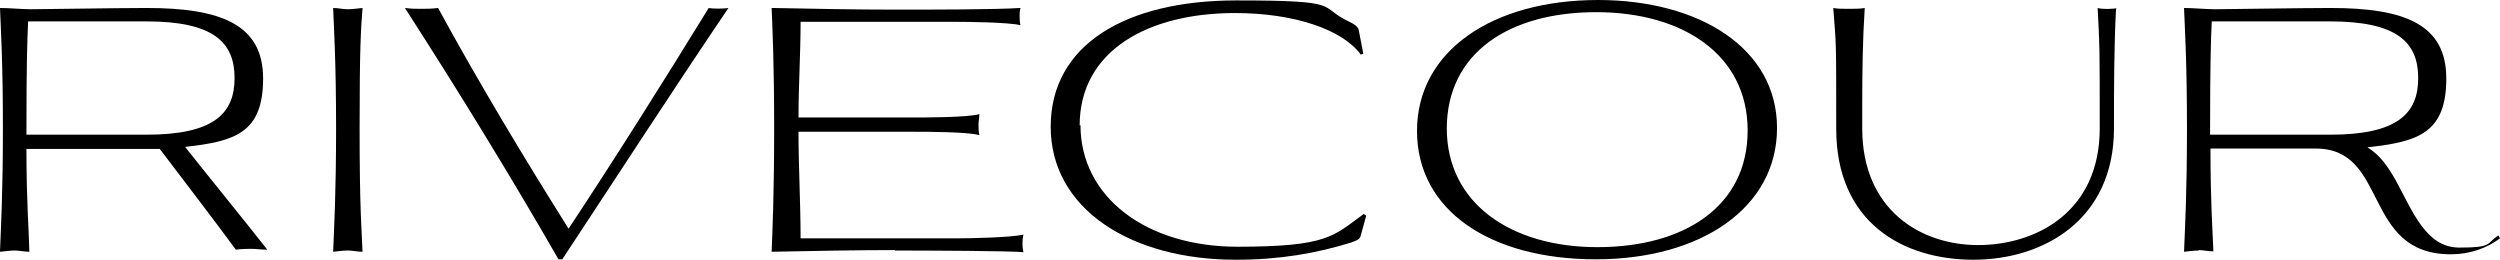
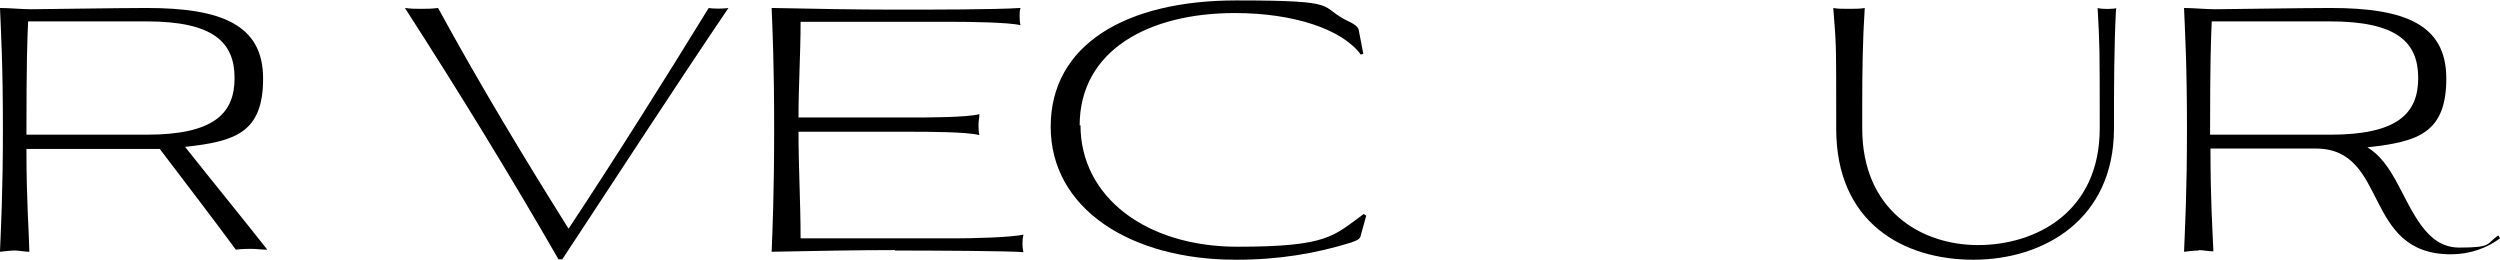
<svg xmlns="http://www.w3.org/2000/svg" id="Calque_1" data-name="Calque 1" viewBox="0 0 142.233 14.777">
  <path d="M9.095,8.475H1.504c0,3.008,.143,4.655,.167,5.849-.286,0-.573-.072-.836-.072s-.573,.048-.836,.072c.048-1.265,.167-3.271,.167-7.019S.048,1.719,0,.454c.549,0,1.218,.072,1.767,.072s4.942-.072,6.565-.072c4.225,0,6.637,.931,6.637,4.011s-1.576,3.581-4.44,3.891c1.456,1.838,3.366,4.178,4.679,5.849-.358,0-.621-.048-.883-.048s-.549,0-.907,.048c-1.313-1.79-2.936-3.891-4.345-5.753h0l.024,.024ZM1.599,1.241c-.048,1.027-.095,2.292-.095,6.422h6.828c3.82,0,5.013-1.194,5.013-3.223s-1.194-3.223-5.013-3.223H1.599v.024Z" />
-   <path d="M19.79,14.252c-.286,0-.573,.048-.836,.072,.048-1.265,.167-3.271,.167-7.019s-.119-5.586-.167-6.851c.263,0,.549,.072,.836,.072s.549-.048,.836-.072c-.095,1.265-.167,2.196-.167,6.851s.119,5.777,.167,7.019c-.286,0-.573-.072-.836-.072Z" />
  <path d="M40.297,.454c.239,.048,.907,.048,1.146,0-3.199,4.727-6.35,9.597-9.454,14.3h-.215c-2.745-4.775-5.706-9.597-8.737-14.3,.358,.048,.645,.048,.931,.048s.573,0,.955-.048c2.34,4.297,4.966,8.642,7.424,12.557,2.626-3.963,5.419-8.403,7.973-12.557h-.024Z" />
  <path d="M50.92,14.228c-2.101,0-4.679,.048-7.019,.095,.048-1.265,.143-3.271,.143-7.019s-.095-5.586-.143-6.851c2.316,.048,4.894,.095,7.019,.095s5.706,0,7.138-.095c-.048,.143-.048,.334-.048,.454,0,.191,0,.31,.048,.525-.692-.167-3.008-.191-3.796-.191h-8.714c0,1.79-.119,3.653-.119,5.443h6.493c.788,0,3.127,0,3.796-.191,0,.215-.048,.406-.048,.597s0,.382,.048,.597c-.692-.191-3.008-.191-3.796-.191h-6.493c0,2.005,.119,4.058,.119,6.064h8.881c.788,0,3.127-.048,3.796-.215-.072,.334-.072,.692,0,1.003-.645-.072-5.228-.095-7.305-.095v-.024Z" />
  <path d="M61.472,7.114c0,4.106,3.748,6.923,8.928,6.923s5.467-.621,7.186-1.862l.143,.095-.31,1.122c-.048,.215-.167,.263-.549,.406-2.005,.621-4.082,.979-6.565,.979-5.968,0-10.528-2.889-10.528-7.568S64.074,.024,70.329,.024s4.56,.334,6.446,1.218c.191,.095,.477,.239,.525,.454l.263,1.361-.143,.048c-1.05-1.432-3.796-2.363-7.162-2.363-4.918,0-8.833,2.125-8.833,6.398h0l.048-.024Z" />
-   <path d="M90.907,0c5.777,0,10.194,2.745,10.194,7.281s-4.321,7.472-10.313,7.472-10.17-2.769-10.17-7.305S84.891,0,90.931,0h-.024Zm-8.594,7.305c0,4.249,3.629,6.756,8.57,6.756s8.546-2.316,8.546-6.637-3.7-6.732-8.618-6.732-8.499,2.292-8.499,6.637v-.024Z" />
  <path d="M120.39,.454c-.119,2.268-.119,4.584-.119,6.851,0,5.204-4.011,7.472-7.997,7.472s-7.806-2.101-7.806-7.448,0-4.607-.167-6.875c.215,.048,.549,.048,.883,.048s.668,0,.907-.048c-.119,1.814-.143,3.676-.143,5.491v1.361c0,4.631,3.318,6.637,6.589,6.637s6.923-1.862,6.923-6.637,0-4.584-.119-6.851c.215,.072,.859,.072,1.122,0h-.072Z" />
  <path d="M125.093,14.252c-.286,0-.573,.048-.836,.072,.048-1.265,.167-3.271,.167-7.019s-.119-5.586-.167-6.851c.549,0,1.218,.072,1.767,.072s4.966-.072,6.565-.072c4.225,0,6.589,.931,6.589,4.011s-1.576,3.605-4.488,3.915c.74,.454,1.194,1.146,1.599,1.862,.979,1.767,1.719,3.844,3.629,3.844s1.504-.215,2.22-.692l.095,.167c-.74,.549-1.695,.907-2.793,.907-5.061,0-3.509-6.016-7.687-6.016h-5.992c0,3.008,.119,4.655,.167,5.849-.286,0-.573-.072-.836-.072h0v.024Zm.74-13.011c-.048,1.027-.095,2.292-.095,6.422h6.828c3.82,0,5.013-1.194,5.013-3.223s-1.194-3.223-5.013-3.223h-6.732v.024Z" />
</svg>